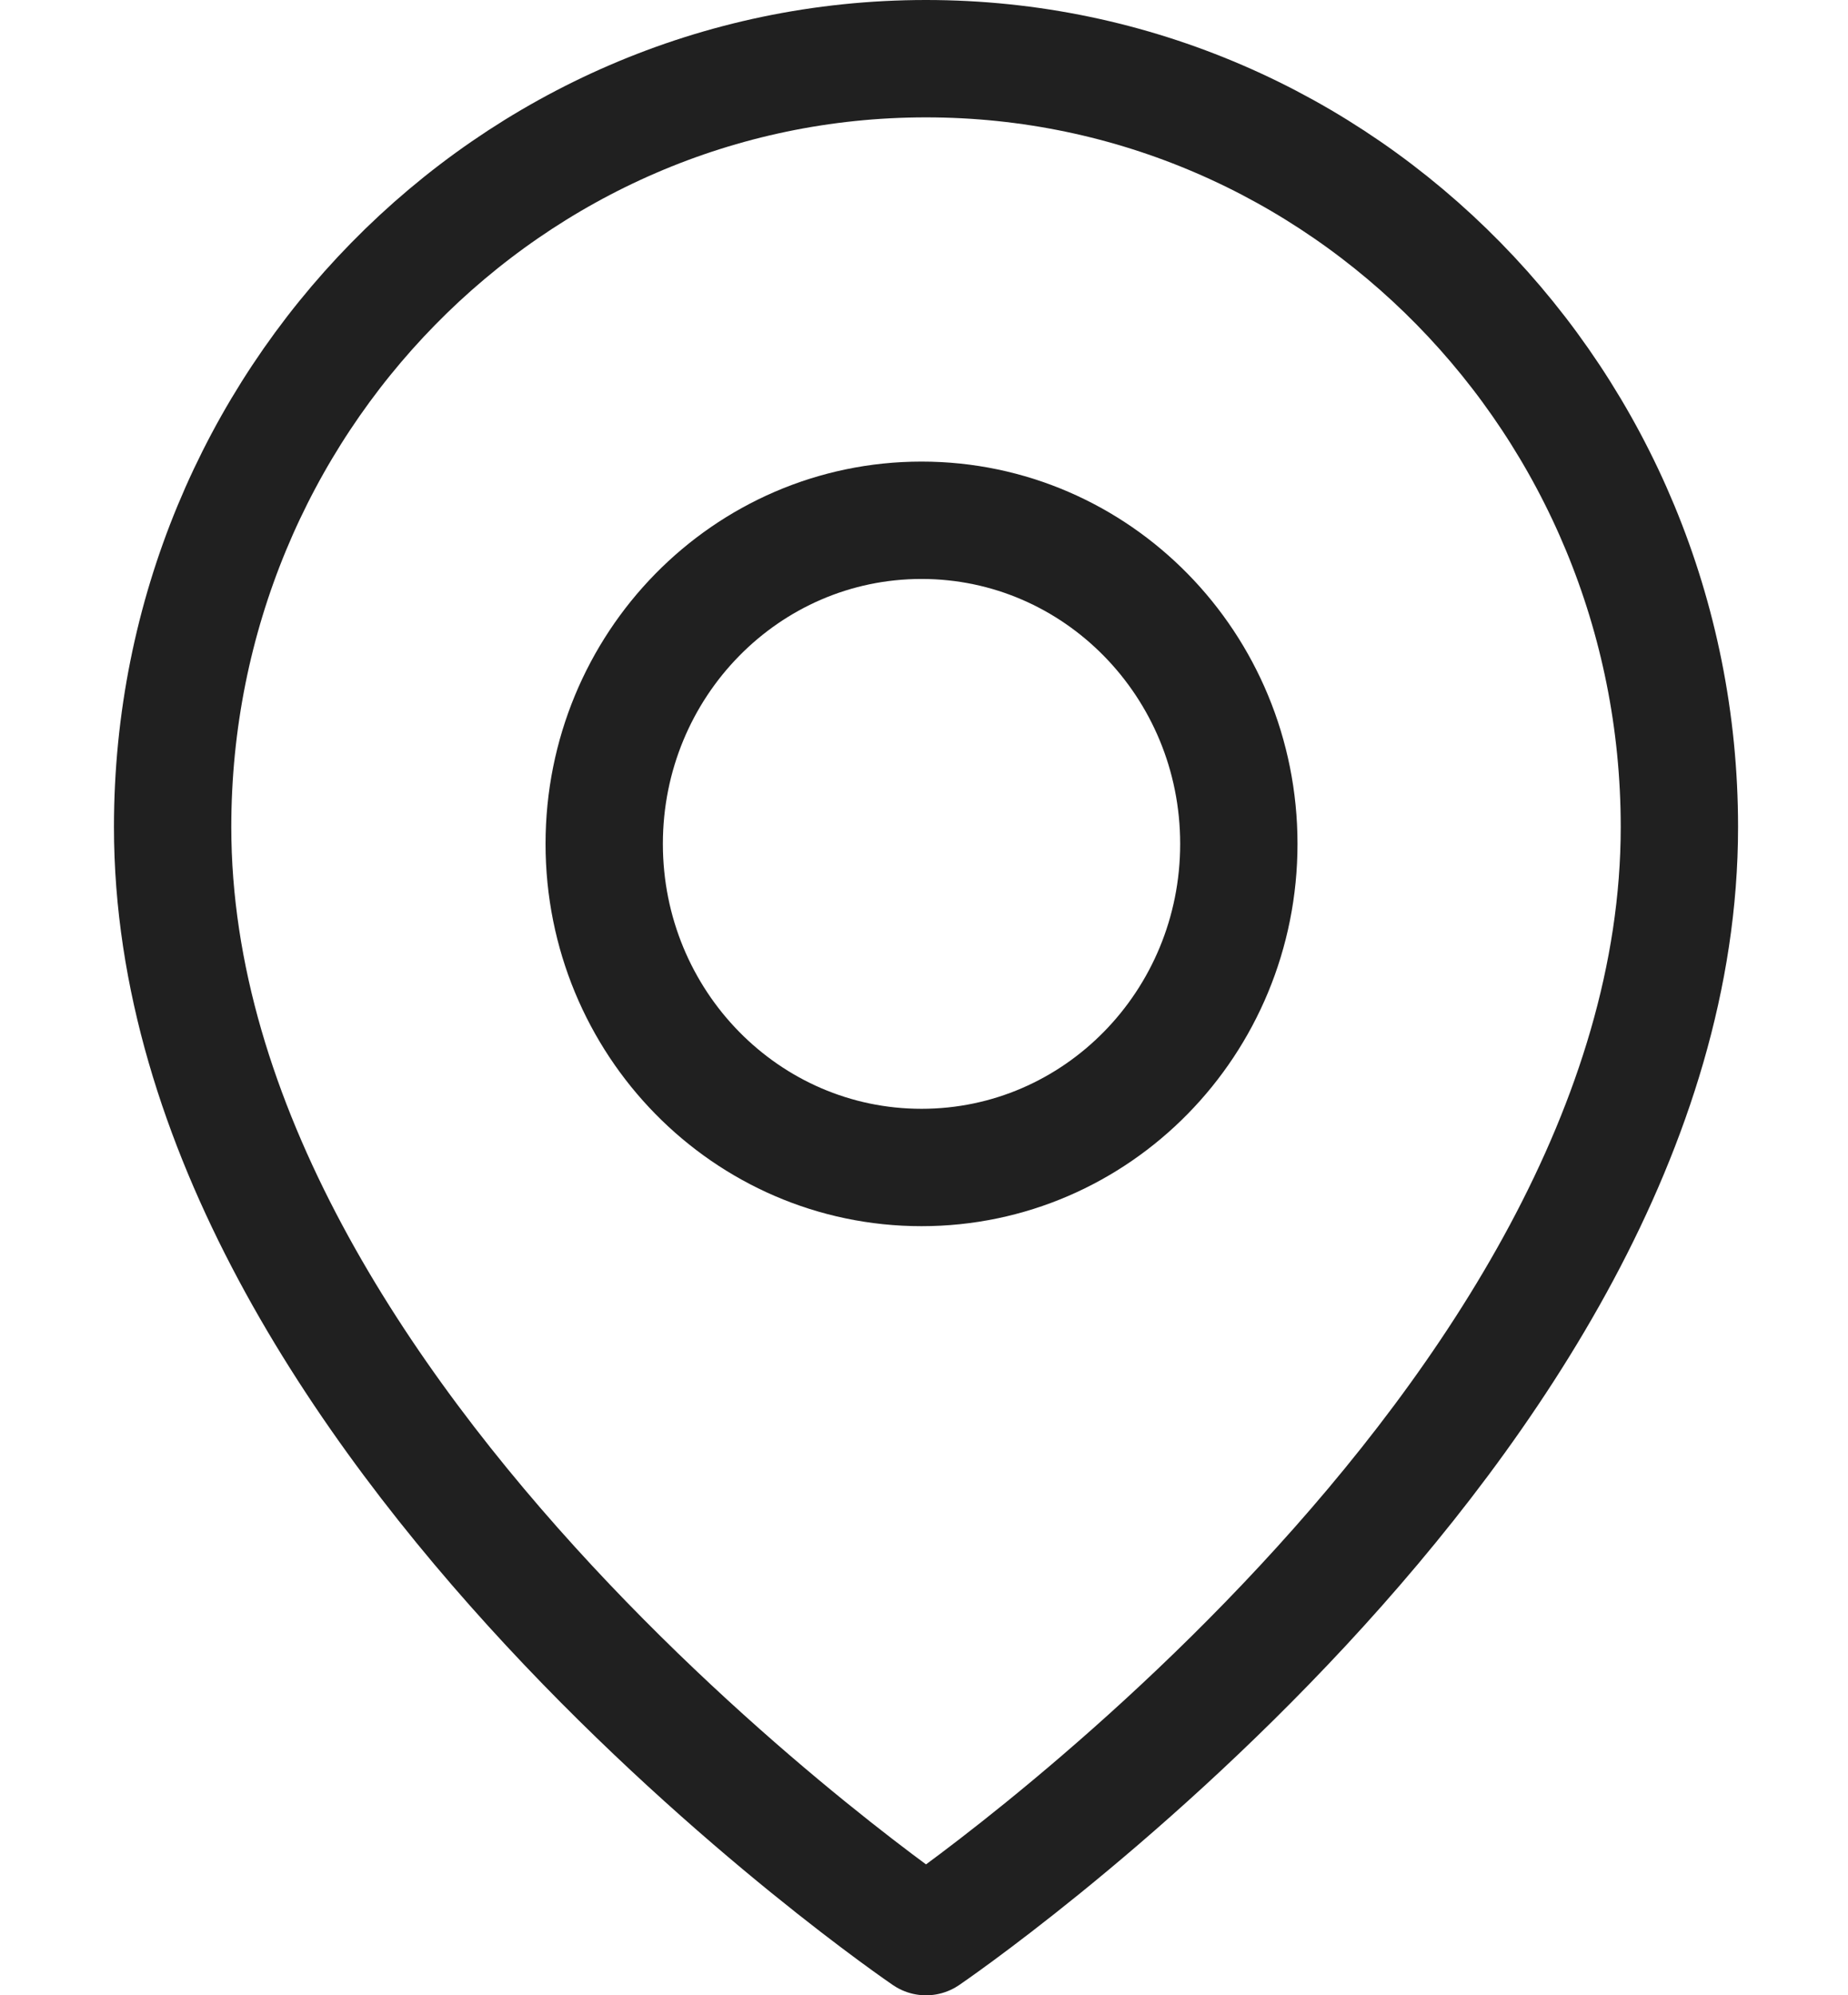
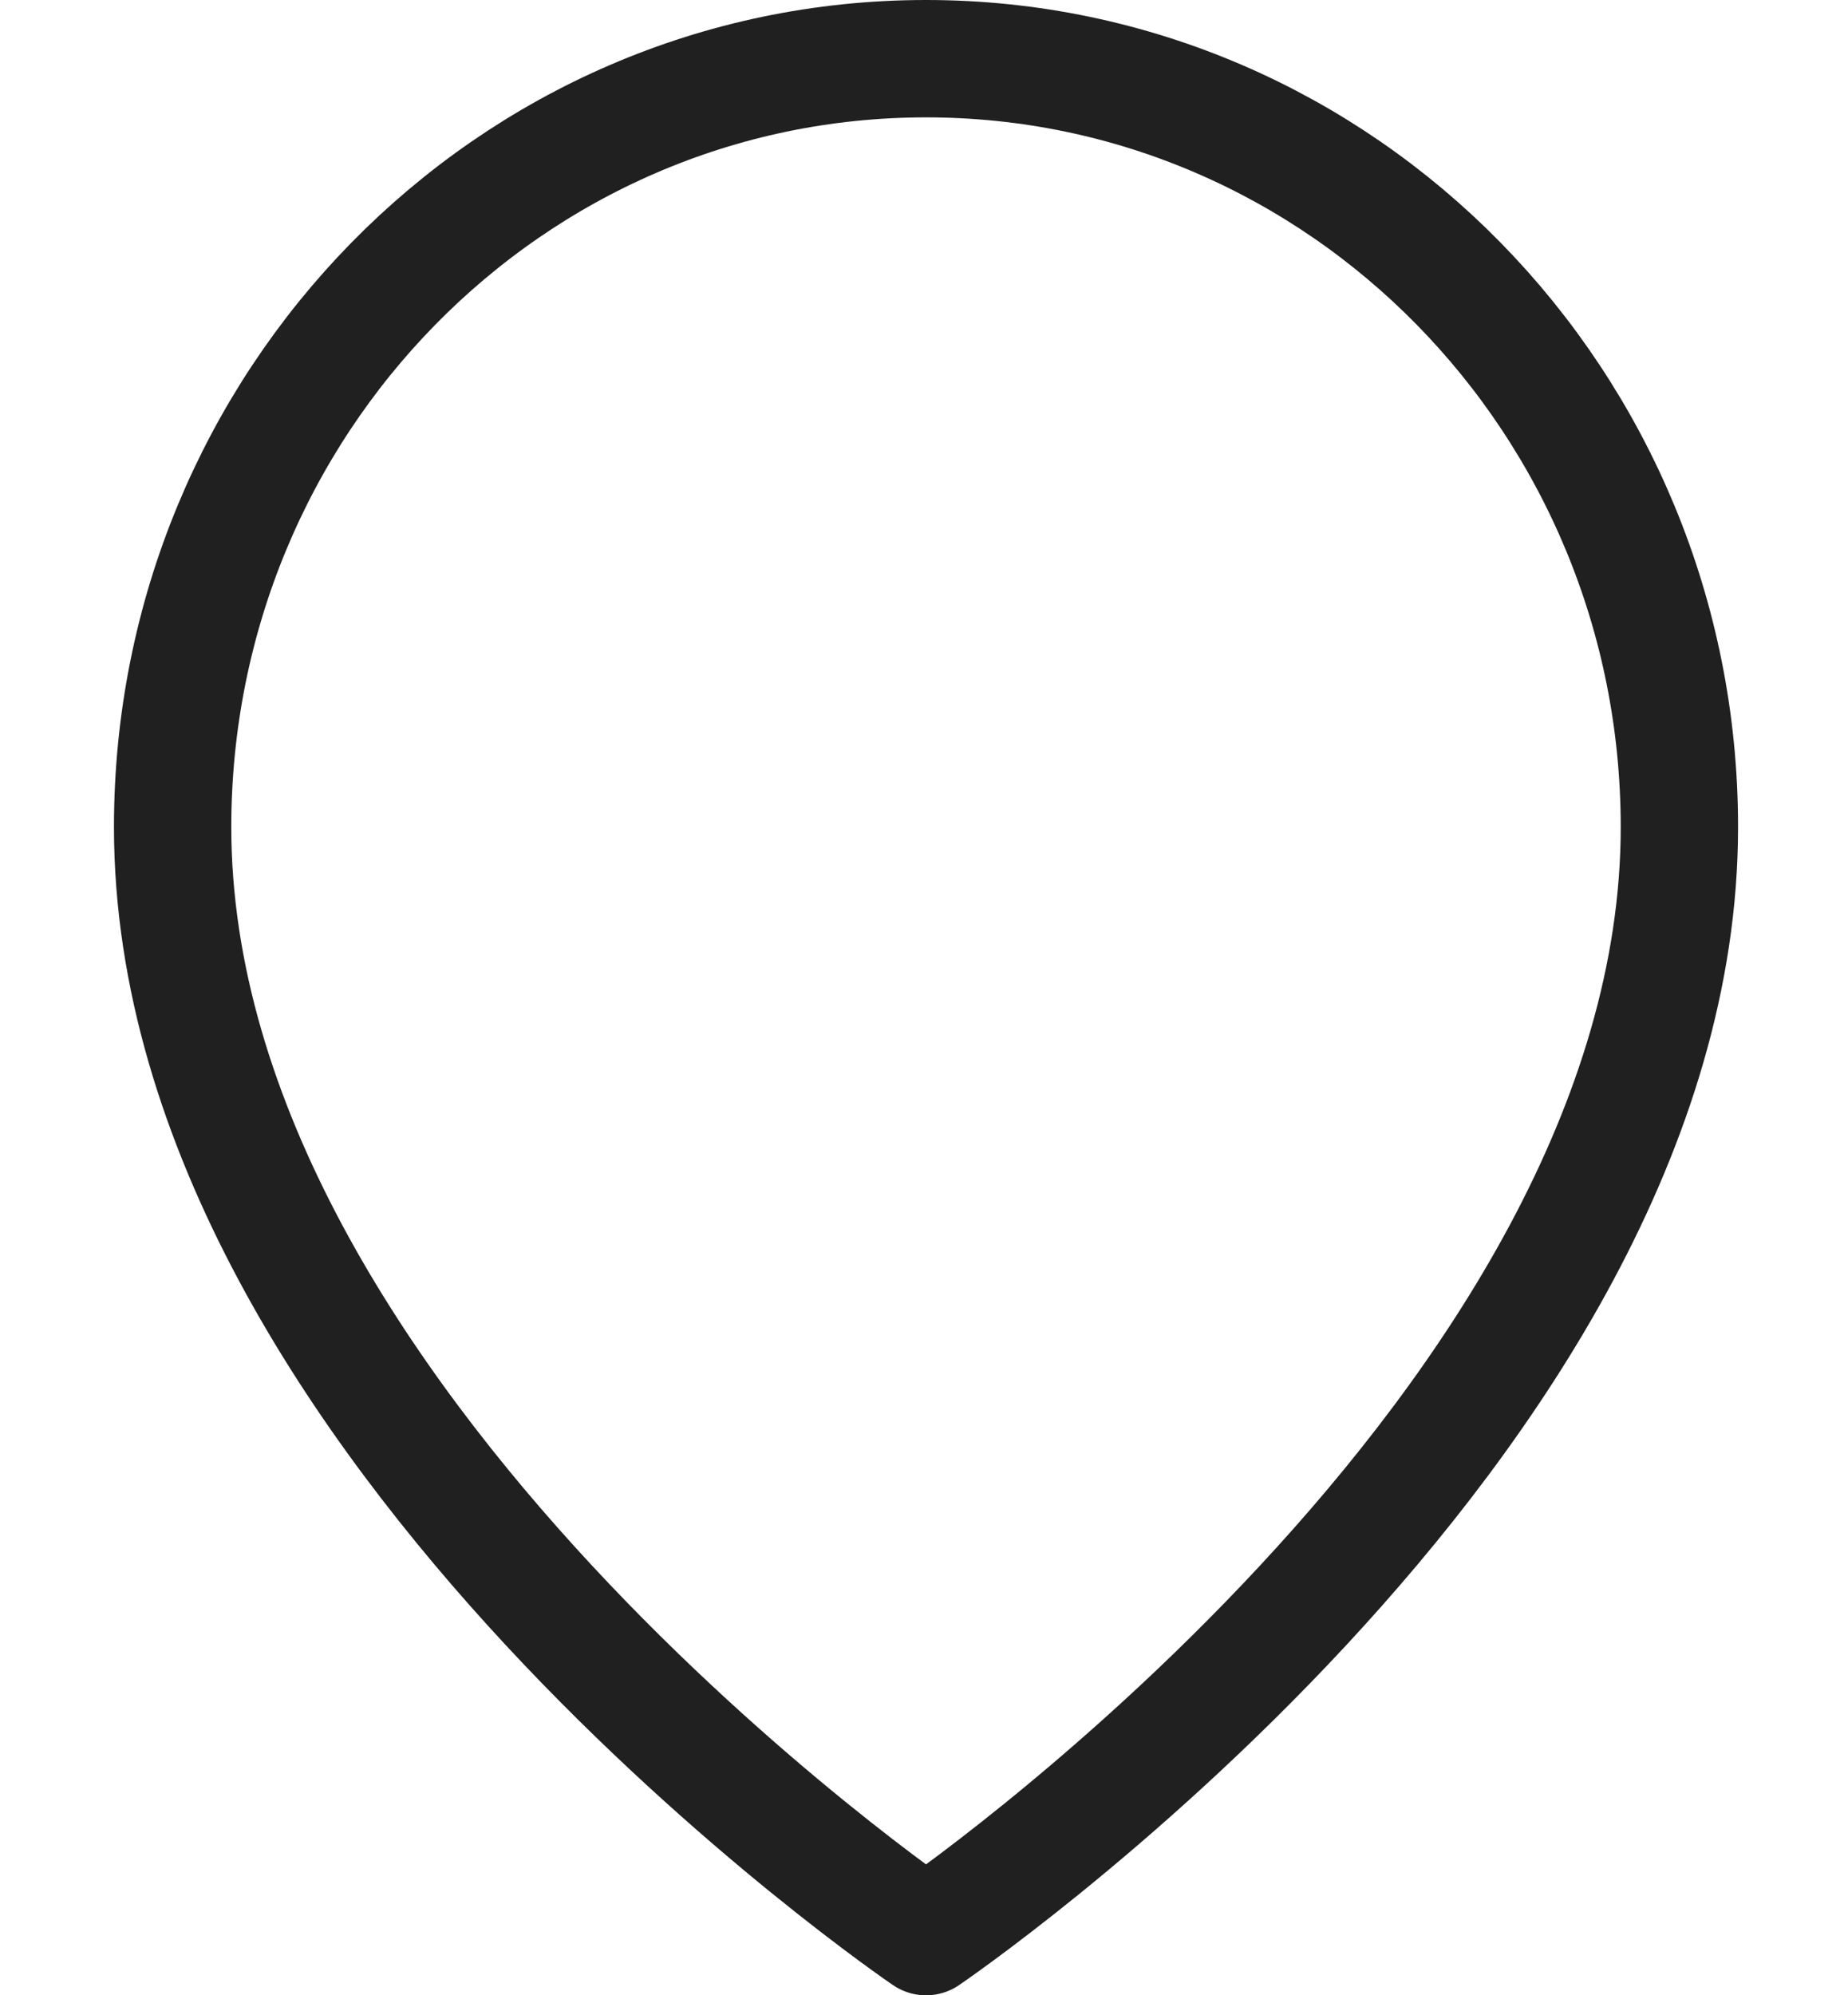
<svg xmlns="http://www.w3.org/2000/svg" width="63" height="68" viewBox="0 0 63 68" fill="none">
  <path d="M57.252 28.184C57.252 48.544 31.569 66 31.569 66C31.569 66 5.885 48.544 5.885 28.184C5.885 13.724 17.385 2 31.569 2C45.752 2 57.252 13.724 57.252 28.184Z" stroke="#202020" stroke-width="4" stroke-linecap="round" stroke-linejoin="round" />
-   <path d="M42.233 28.759C42.233 34.853 37.393 39.788 31.416 39.788C25.438 39.788 20.598 34.853 20.598 28.759C20.598 22.666 25.438 17.731 31.416 17.731C37.393 17.731 42.233 22.666 42.233 28.759Z" stroke="#202020" stroke-width="4" stroke-linecap="round" stroke-linejoin="round" />
</svg>